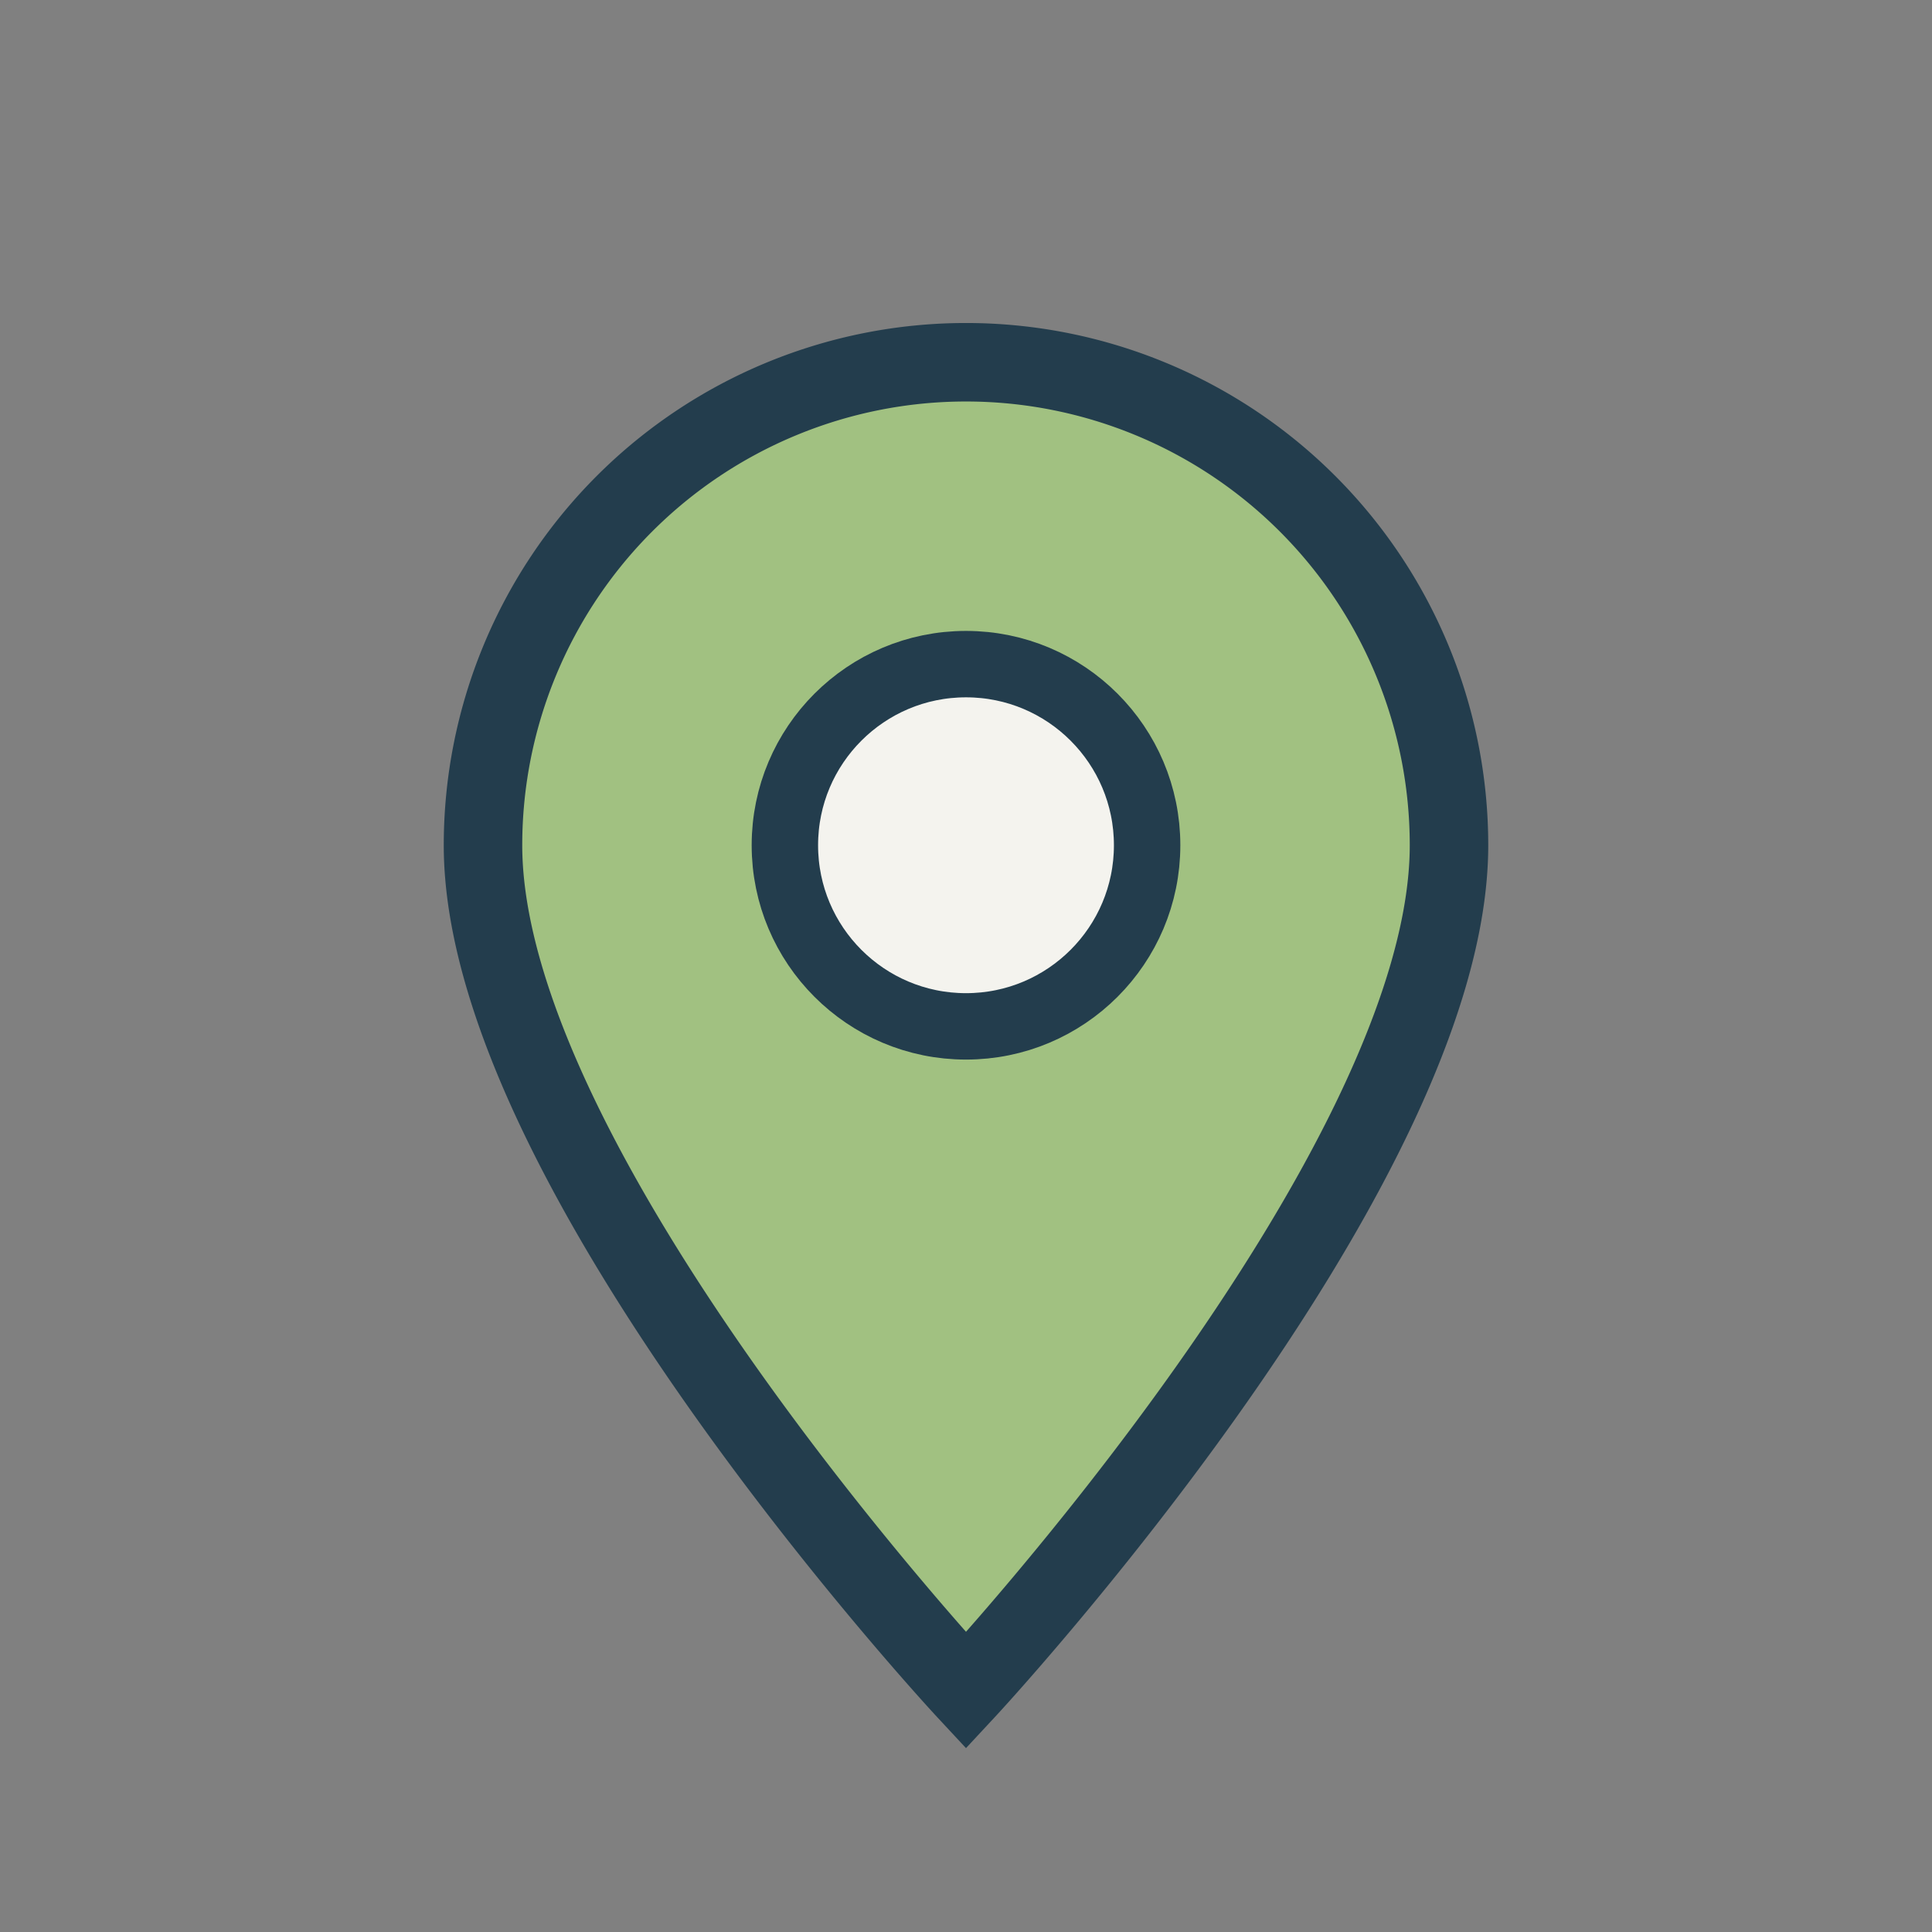
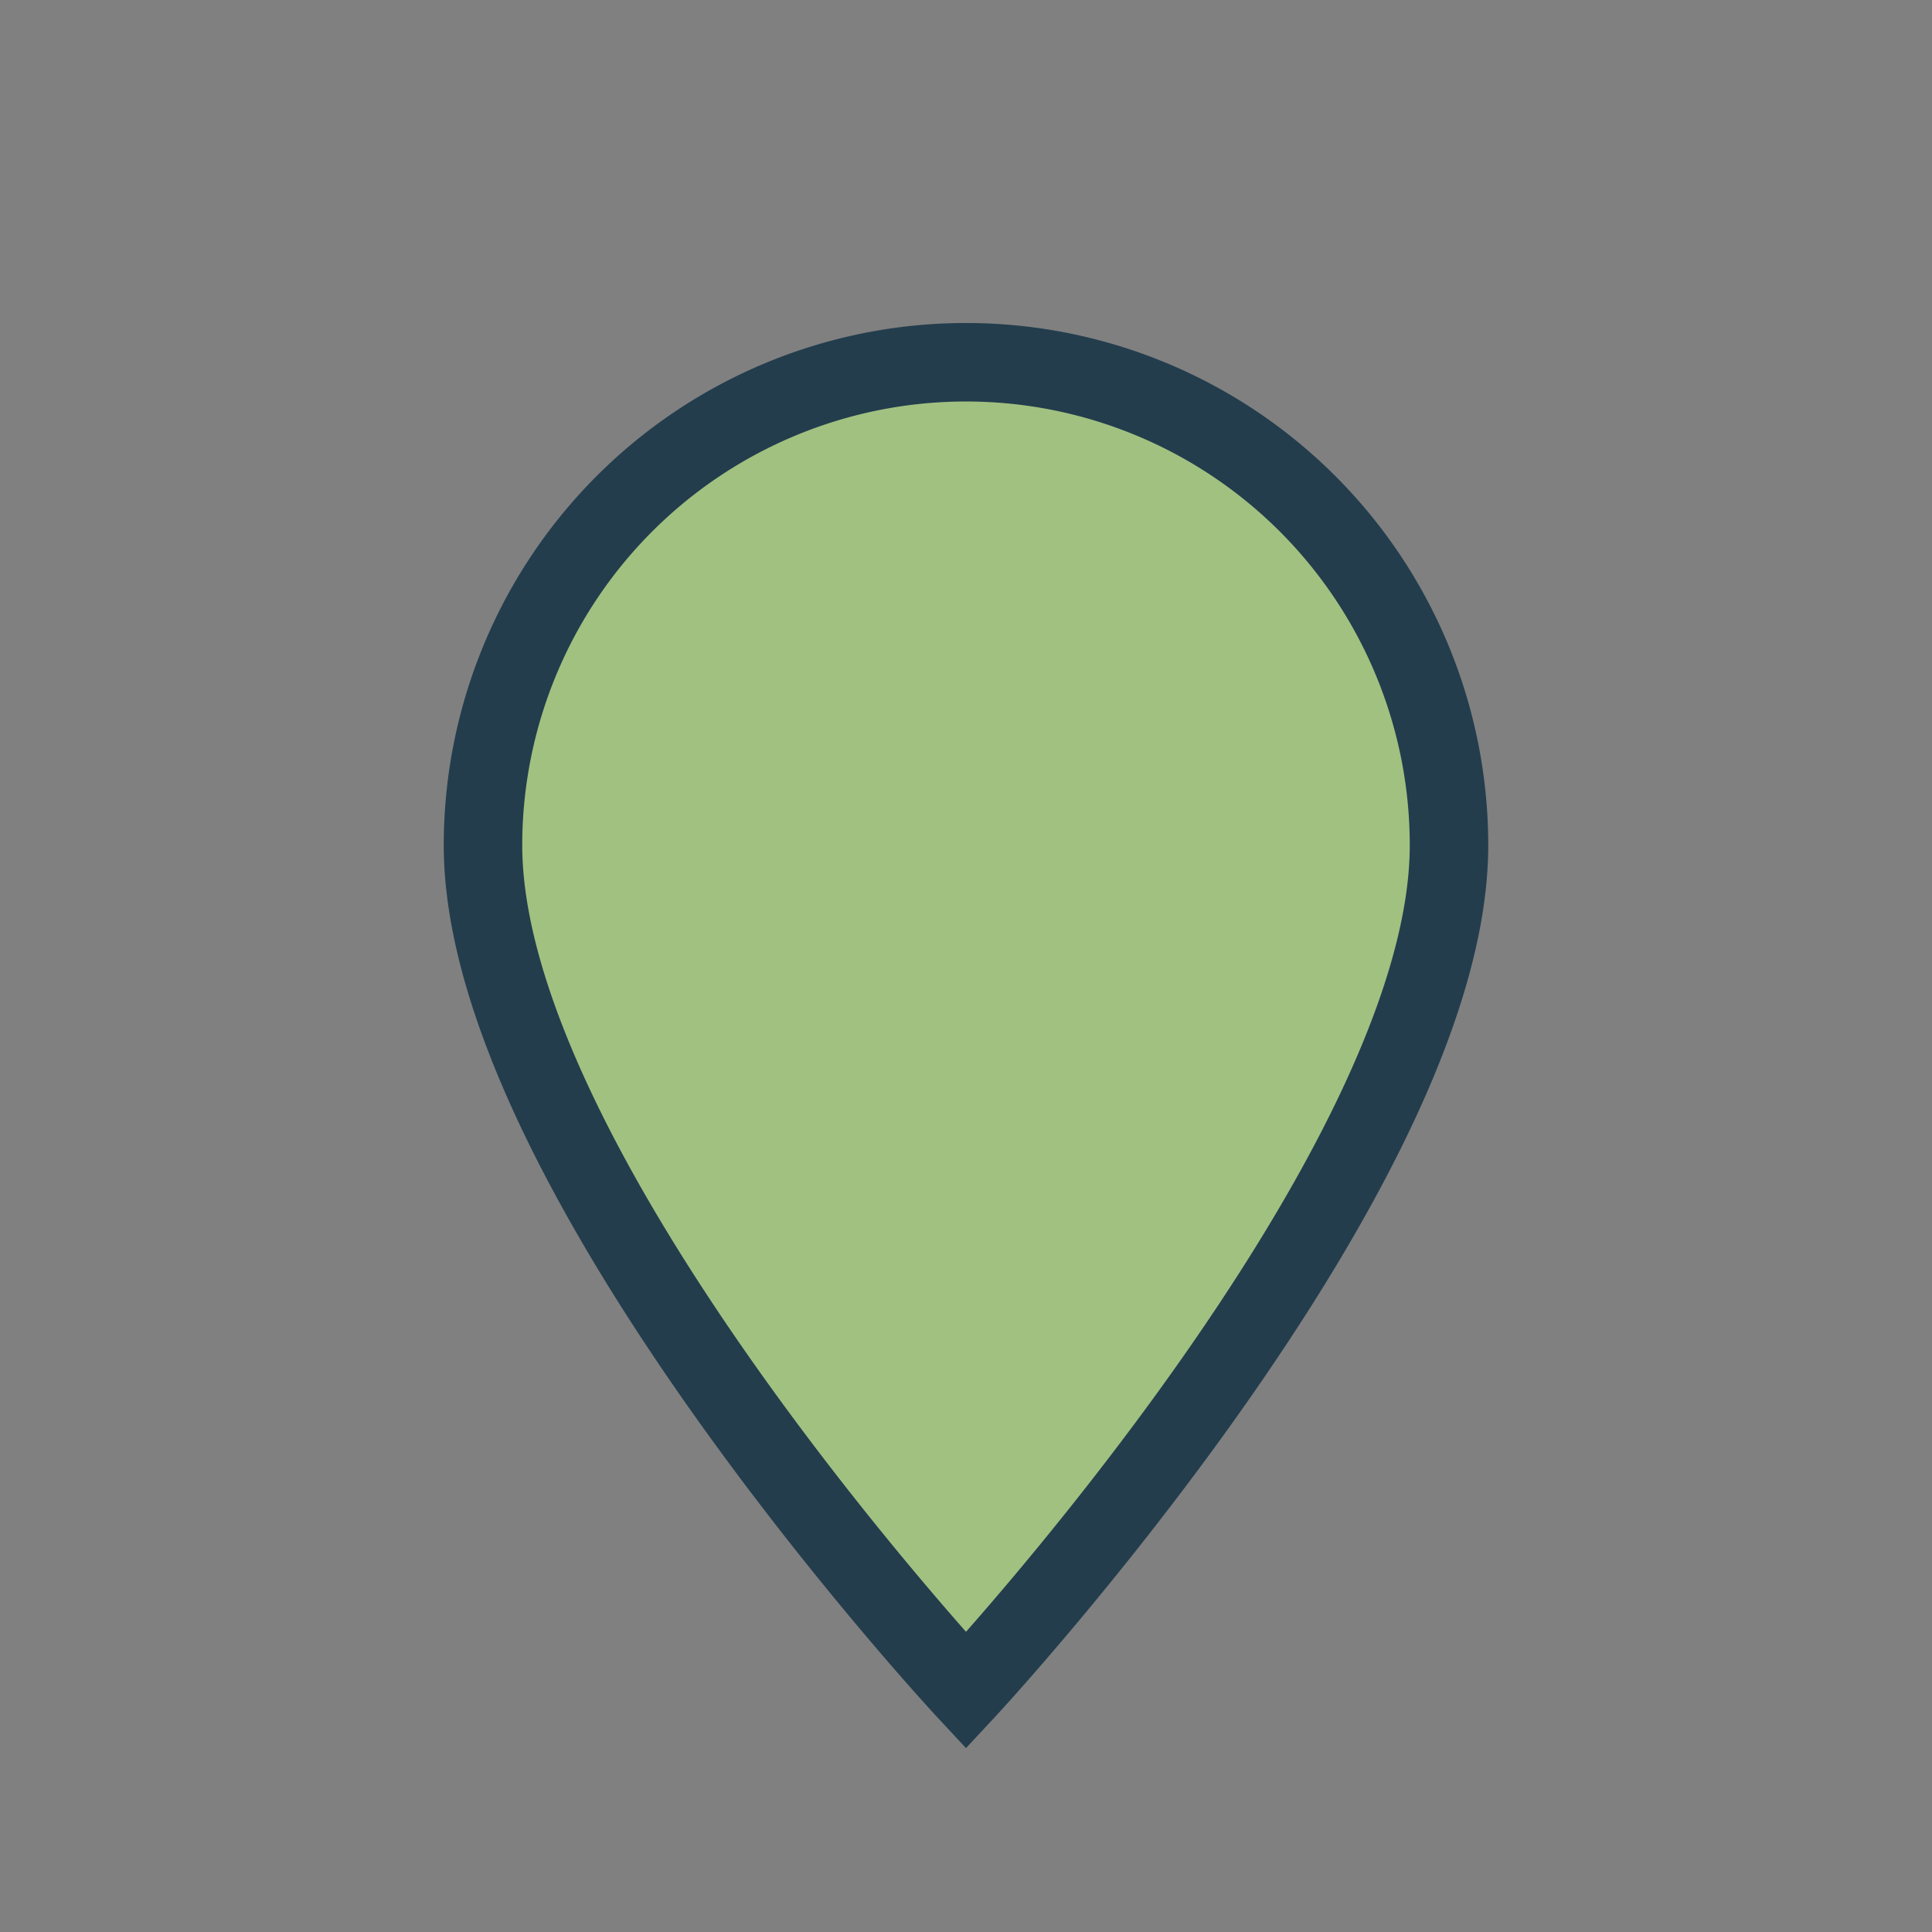
<svg xmlns="http://www.w3.org/2000/svg" width="32" height="32" viewBox="0 0 32 32">
  <rect x="0" y="0" width="32" height="32" fill="#808080" stroke="none" />
  <path d="M16 28s-8-8.6-8-14A8 8 0 0 1 24 14c0 5.4-8 14-8 14z" fill="#A1C181" stroke="#233D4D" stroke-width="1.3" />
-   <circle cx="16" cy="14" r="3" fill="#F4F3EE" stroke="#233D4D" stroke-width="1.1" />
</svg>